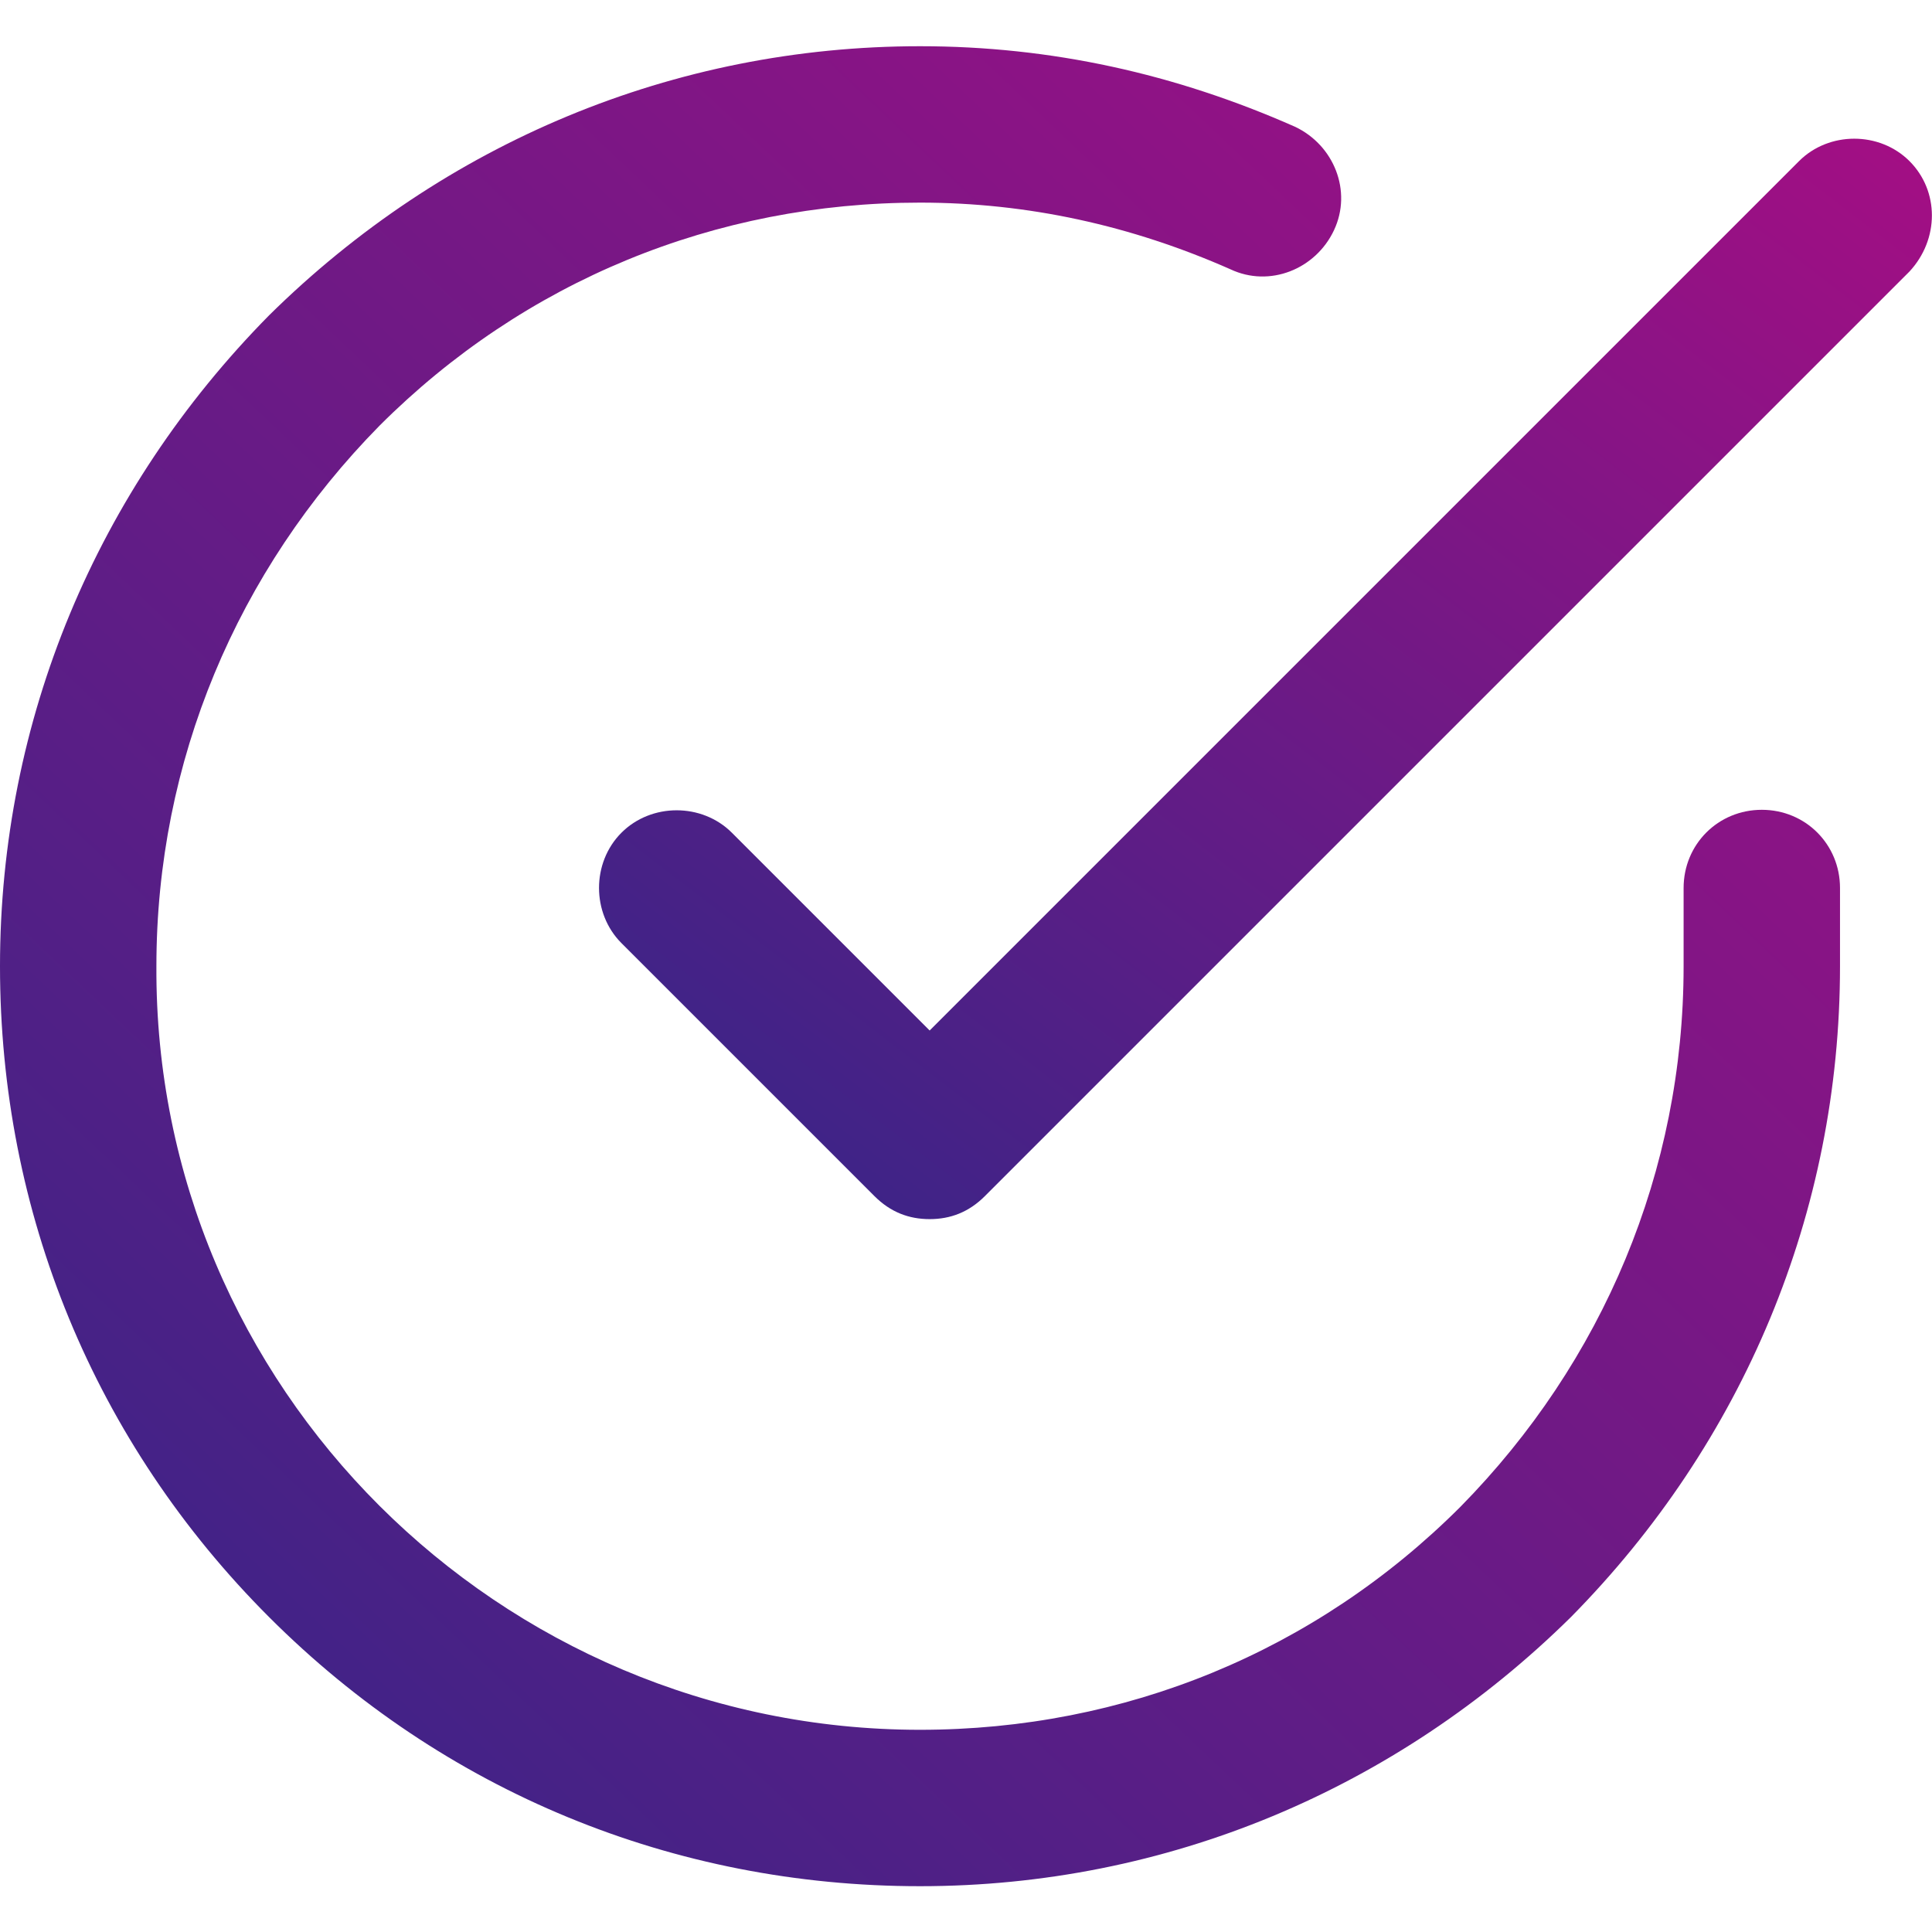
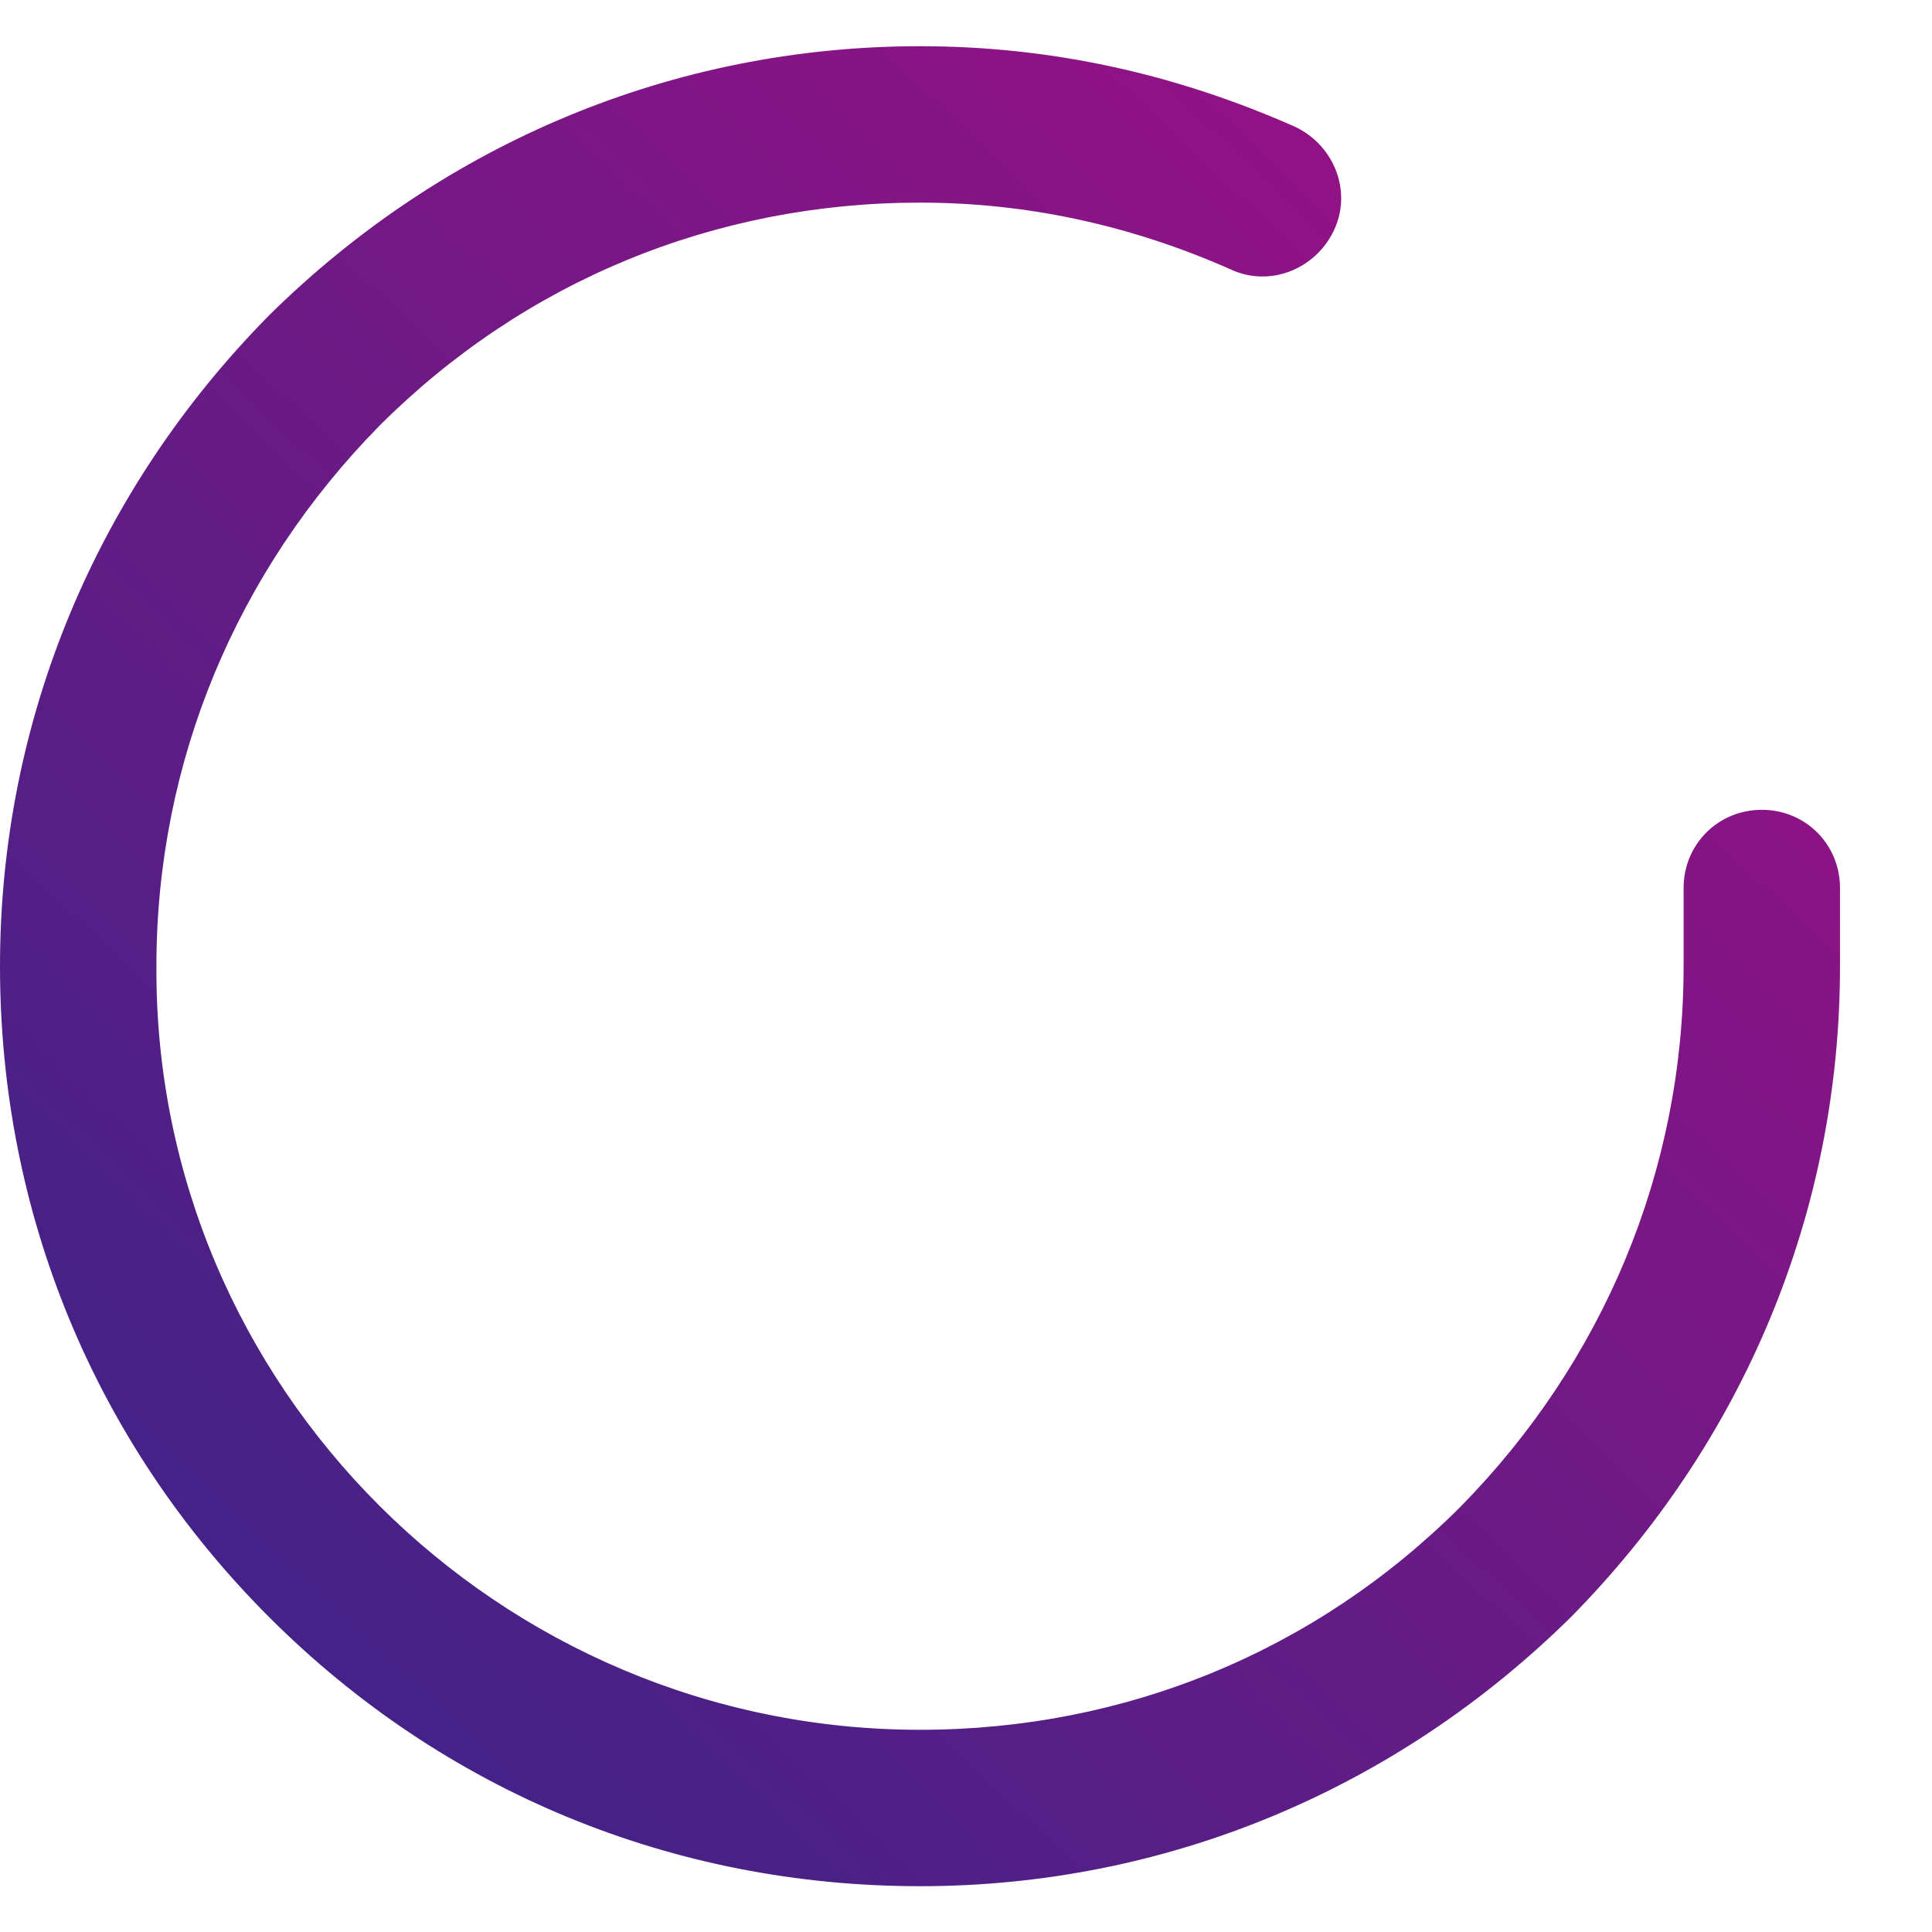
<svg xmlns="http://www.w3.org/2000/svg" width="65" height="65" viewBox="0 0 65 65" fill="none">
  <path d="M59.274 27.245C57.804 27.245 56.643 28.406 56.643 29.876V32.507C56.643 39.394 53.934 45.817 49.137 50.692C44.262 55.567 37.839 58.197 30.952 58.197C16.792 58.197 5.185 46.668 5.262 32.507C5.262 25.62 7.97 19.198 12.768 14.322C17.643 9.448 24.066 6.817 30.952 6.817C34.589 6.817 38.071 7.59 41.399 9.061C42.714 9.68 44.262 9.061 44.881 7.745C45.5 6.43 44.881 4.882 43.566 4.263C39.542 2.483 35.363 1.555 30.952 1.555C22.673 1.555 14.934 4.805 9.054 10.608C3.25 16.489 0 24.227 0 32.507C0 40.787 3.173 48.525 9.054 54.406C14.934 60.287 22.673 63.459 30.952 63.459C39.232 63.459 46.97 60.209 52.851 54.406C58.655 48.525 61.905 40.787 61.905 32.507V29.876C61.905 28.406 60.744 27.245 59.274 27.245Z" fill="url(#paint0_linear_29_367)" />
-   <path d="M64.242 5.42C63.236 4.415 61.533 4.415 60.527 5.42L31.277 34.67L24.623 28.016C23.617 27.01 21.914 27.01 20.908 28.016C19.902 29.022 19.902 30.724 20.908 31.73L29.42 40.242C29.962 40.784 30.581 41.016 31.277 41.016C31.974 41.016 32.593 40.784 33.135 40.242L64.242 9.135C65.248 8.051 65.248 6.426 64.242 5.42V5.42Z" fill="url(#paint1_linear_29_367)" />
  <defs>
    <linearGradient id="paint0_linear_29_367" x1="0.497" y1="63.459" x2="60.287" y2="0.369" gradientUnits="userSpaceOnUse">
      <stop stop-color="#332687" />
      <stop offset="1" stop-color="#A40E84" />
    </linearGradient>
    <linearGradient id="paint1_linear_29_367" x1="20.514" y1="41.016" x2="54.484" y2="-3.205" gradientUnits="userSpaceOnUse">
      <stop stop-color="#332687" />
      <stop offset="1" stop-color="#A40E84" />
    </linearGradient>
  </defs>
</svg>